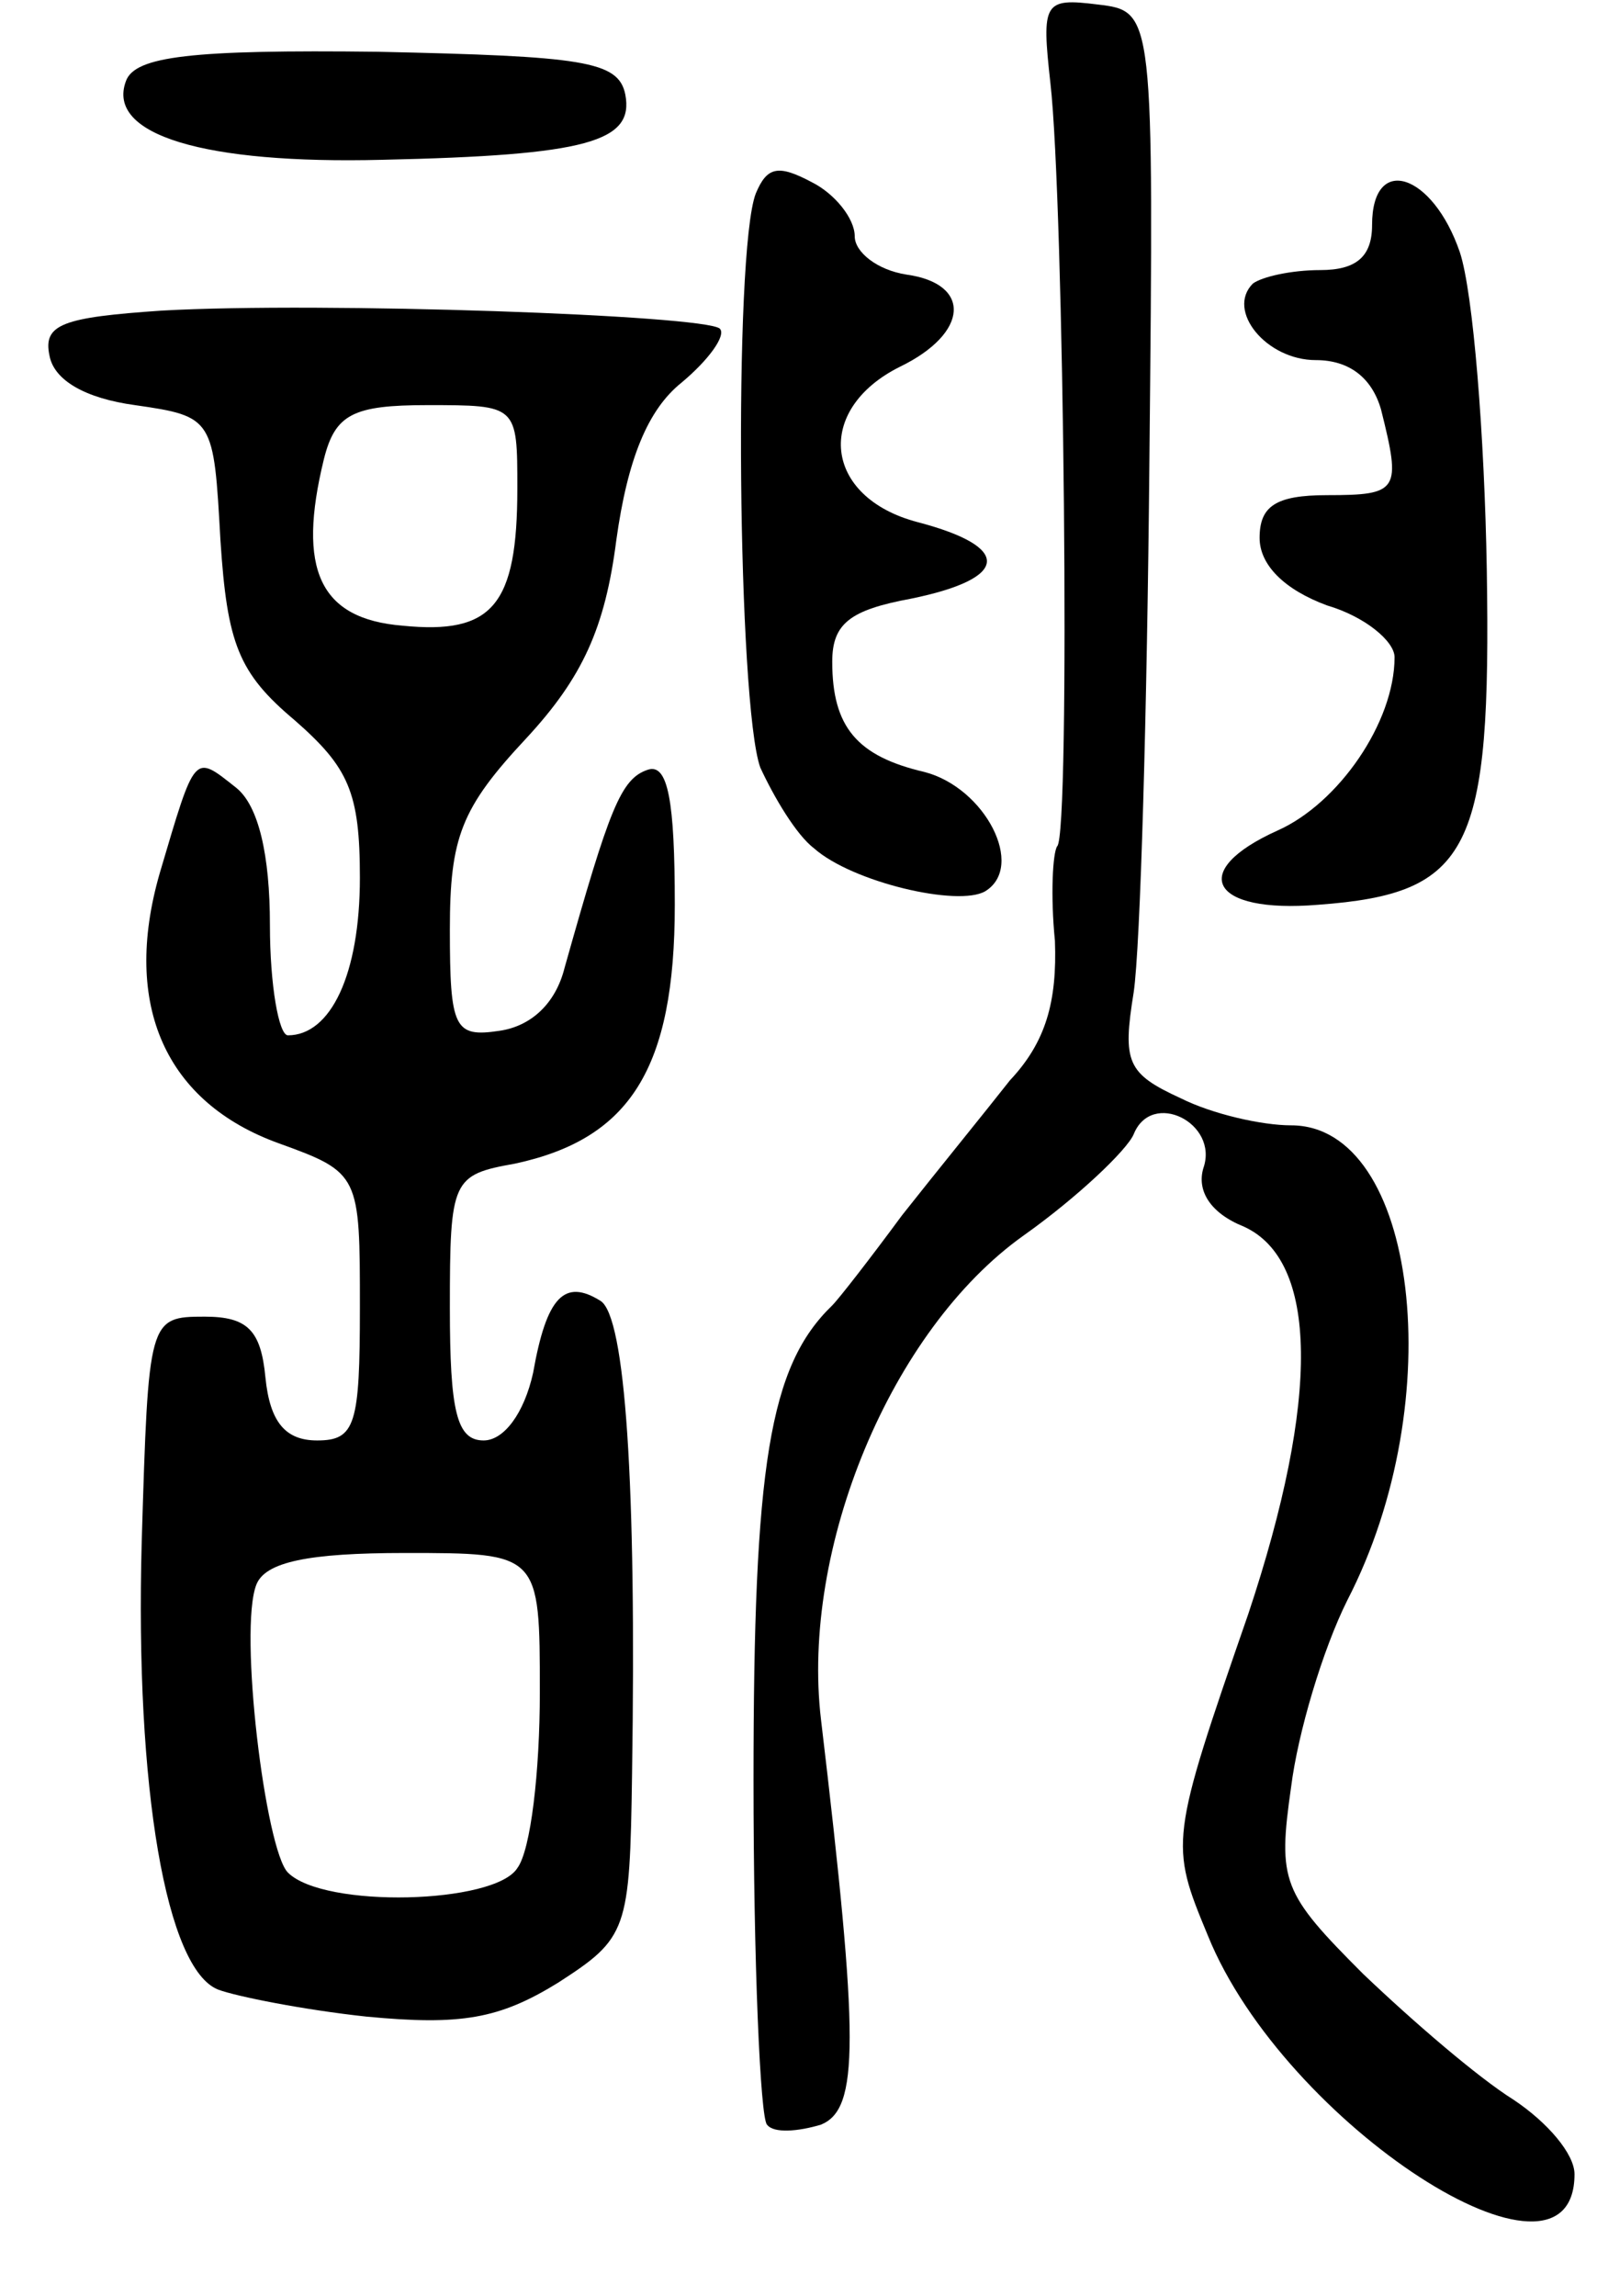
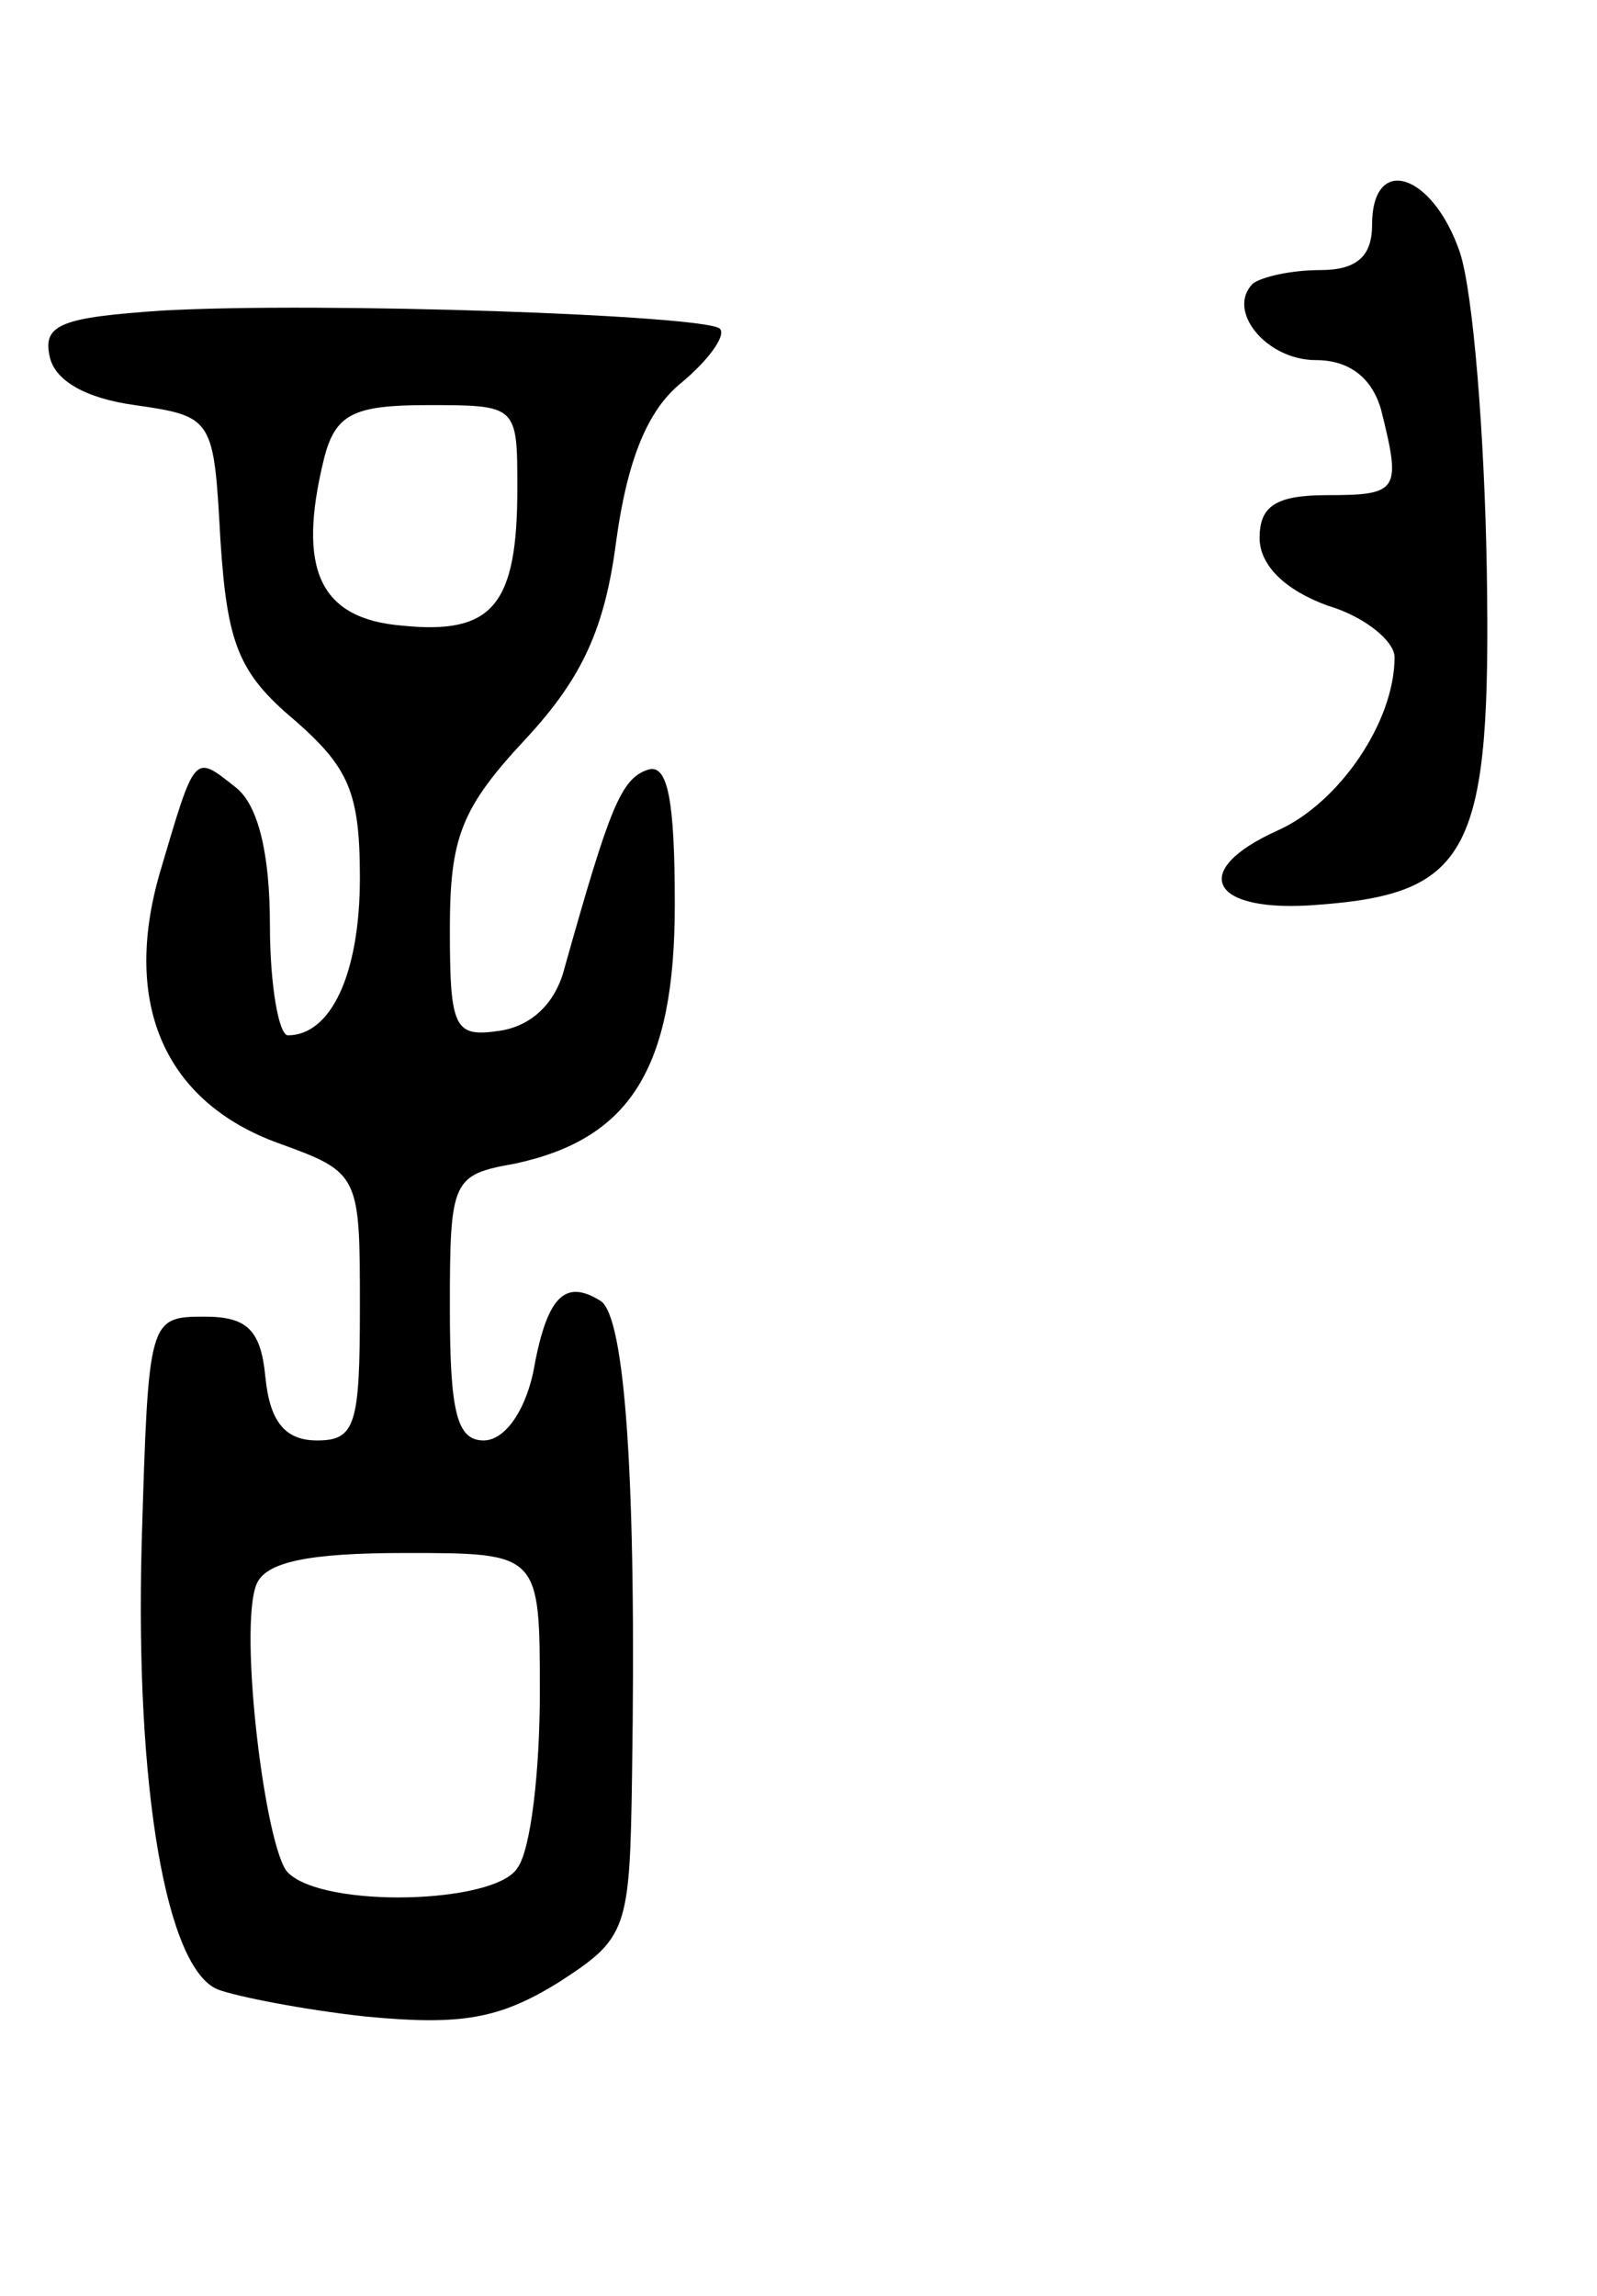
<svg xmlns="http://www.w3.org/2000/svg" version="1.0" width="71" height="102" viewBox="0 0 71 102">
  <g transform="translate(0,102) scale(0.1,-0.1)">
-     <path d="M467 983 c6 -52 9 -334 3 -339 -2 -3 -3 -22 -1 -42 1 -27 -4 -45 -20 -62 -11 -14 -33 -41 -48 -60 -14 -19 -28 -37 -31 -40 -28 -27 -35 -71 -35 -211 0 -81 3 -150 6 -153 3 -4 14 -3 24 0 17 7 17 37 0 180 -9 76 31 173 90 215 24 17 46 38 49 45 8 20 38 5 31 -15 -3 -10 3 -20 18 -26 33 -15 34 -76 2 -172 -35 -101 -35 -102 -18 -143 34 -84 163 -167 163 -106 0 9 -12 23 -27 33 -16 10 -45 35 -67 56 -36 36 -38 41 -32 83 3 24 14 61 25 83 46 89 31 211 -25 211 -13 0 -35 5 -49 12 -24 11 -26 16 -21 47 3 20 6 126 7 236 2 200 2 200 -23 203 -24 3 -25 1 -21 -35z" />
-     <path d="M56 984 c-9 -24 35 -37 114 -35 91 2 112 8 108 29 -3 15 -19 17 -110 19 -83 1 -108 -2 -112 -13z" />
-     <path d="M336 934 c-10 -26 -8 -227 2 -255 6 -13 16 -30 24 -36 17 -15 64 -26 76 -19 18 11 0 46 -27 53 -30 7 -41 20 -41 49 0 17 8 23 35 28 44 9 45 23 3 34 -42 11 -46 50 -8 69 31 15 32 37 3 41 -13 2 -23 10 -23 17 0 8 -9 19 -19 24 -15 8 -20 7 -25 -5z" />
    <path d="M610 920 c0 -14 -7 -20 -23 -20 -13 0 -26 -3 -30 -6 -12 -12 6 -34 28 -34 15 0 25 -8 29 -22 9 -36 8 -38 -24 -38 -23 0 -30 -5 -30 -19 0 -12 11 -23 30 -30 17 -5 30 -16 30 -23 0 -29 -25 -65 -52 -77 -40 -18 -30 -37 18 -33 68 5 77 24 75 149 -1 59 -6 123 -12 141 -12 35 -39 44 -39 12z" />
    <path d="M72 882 c-44 -3 -53 -6 -50 -20 2 -11 16 -19 38 -22 35 -5 35 -6 38 -60 3 -46 8 -59 33 -80 24 -21 29 -32 29 -70 0 -43 -13 -70 -32 -70 -4 0 -8 22 -8 49 0 31 -5 53 -15 61 -19 15 -18 16 -34 -38 -17 -59 3 -102 53 -120 36 -13 36 -14 36 -73 0 -52 -2 -59 -19 -59 -14 0 -21 8 -23 28 -2 21 -8 27 -27 27 -25 0 -25 -1 -28 -100 -3 -110 11 -190 34 -199 8 -3 38 -9 66 -12 42 -4 59 -1 85 15 31 20 32 23 33 93 2 129 -3 203 -14 210 -16 10 -24 2 -30 -32 -4 -18 -13 -30 -22 -30 -12 0 -15 13 -15 59 0 57 1 59 29 64 51 11 71 42 71 115 0 46 -3 63 -12 60 -12 -4 -17 -17 -37 -88 -4 -16 -15 -26 -29 -28 -20 -3 -22 1 -22 45 0 41 5 54 34 85 25 27 35 49 40 88 5 36 14 58 29 70 12 10 20 21 17 24 -7 6 -177 12 -248 8z m158 -79 c0 -52 -11 -65 -51 -61 -37 3 -47 25 -35 74 5 20 13 24 46 24 40 0 40 0 40 -37z m10 -535 c0 -35 -4 -70 -10 -78 -10 -16 -86 -18 -102 -2 -10 10 -22 108 -14 128 4 10 23 14 66 14 60 0 60 0 60 -62z" />
  </g>
</svg>